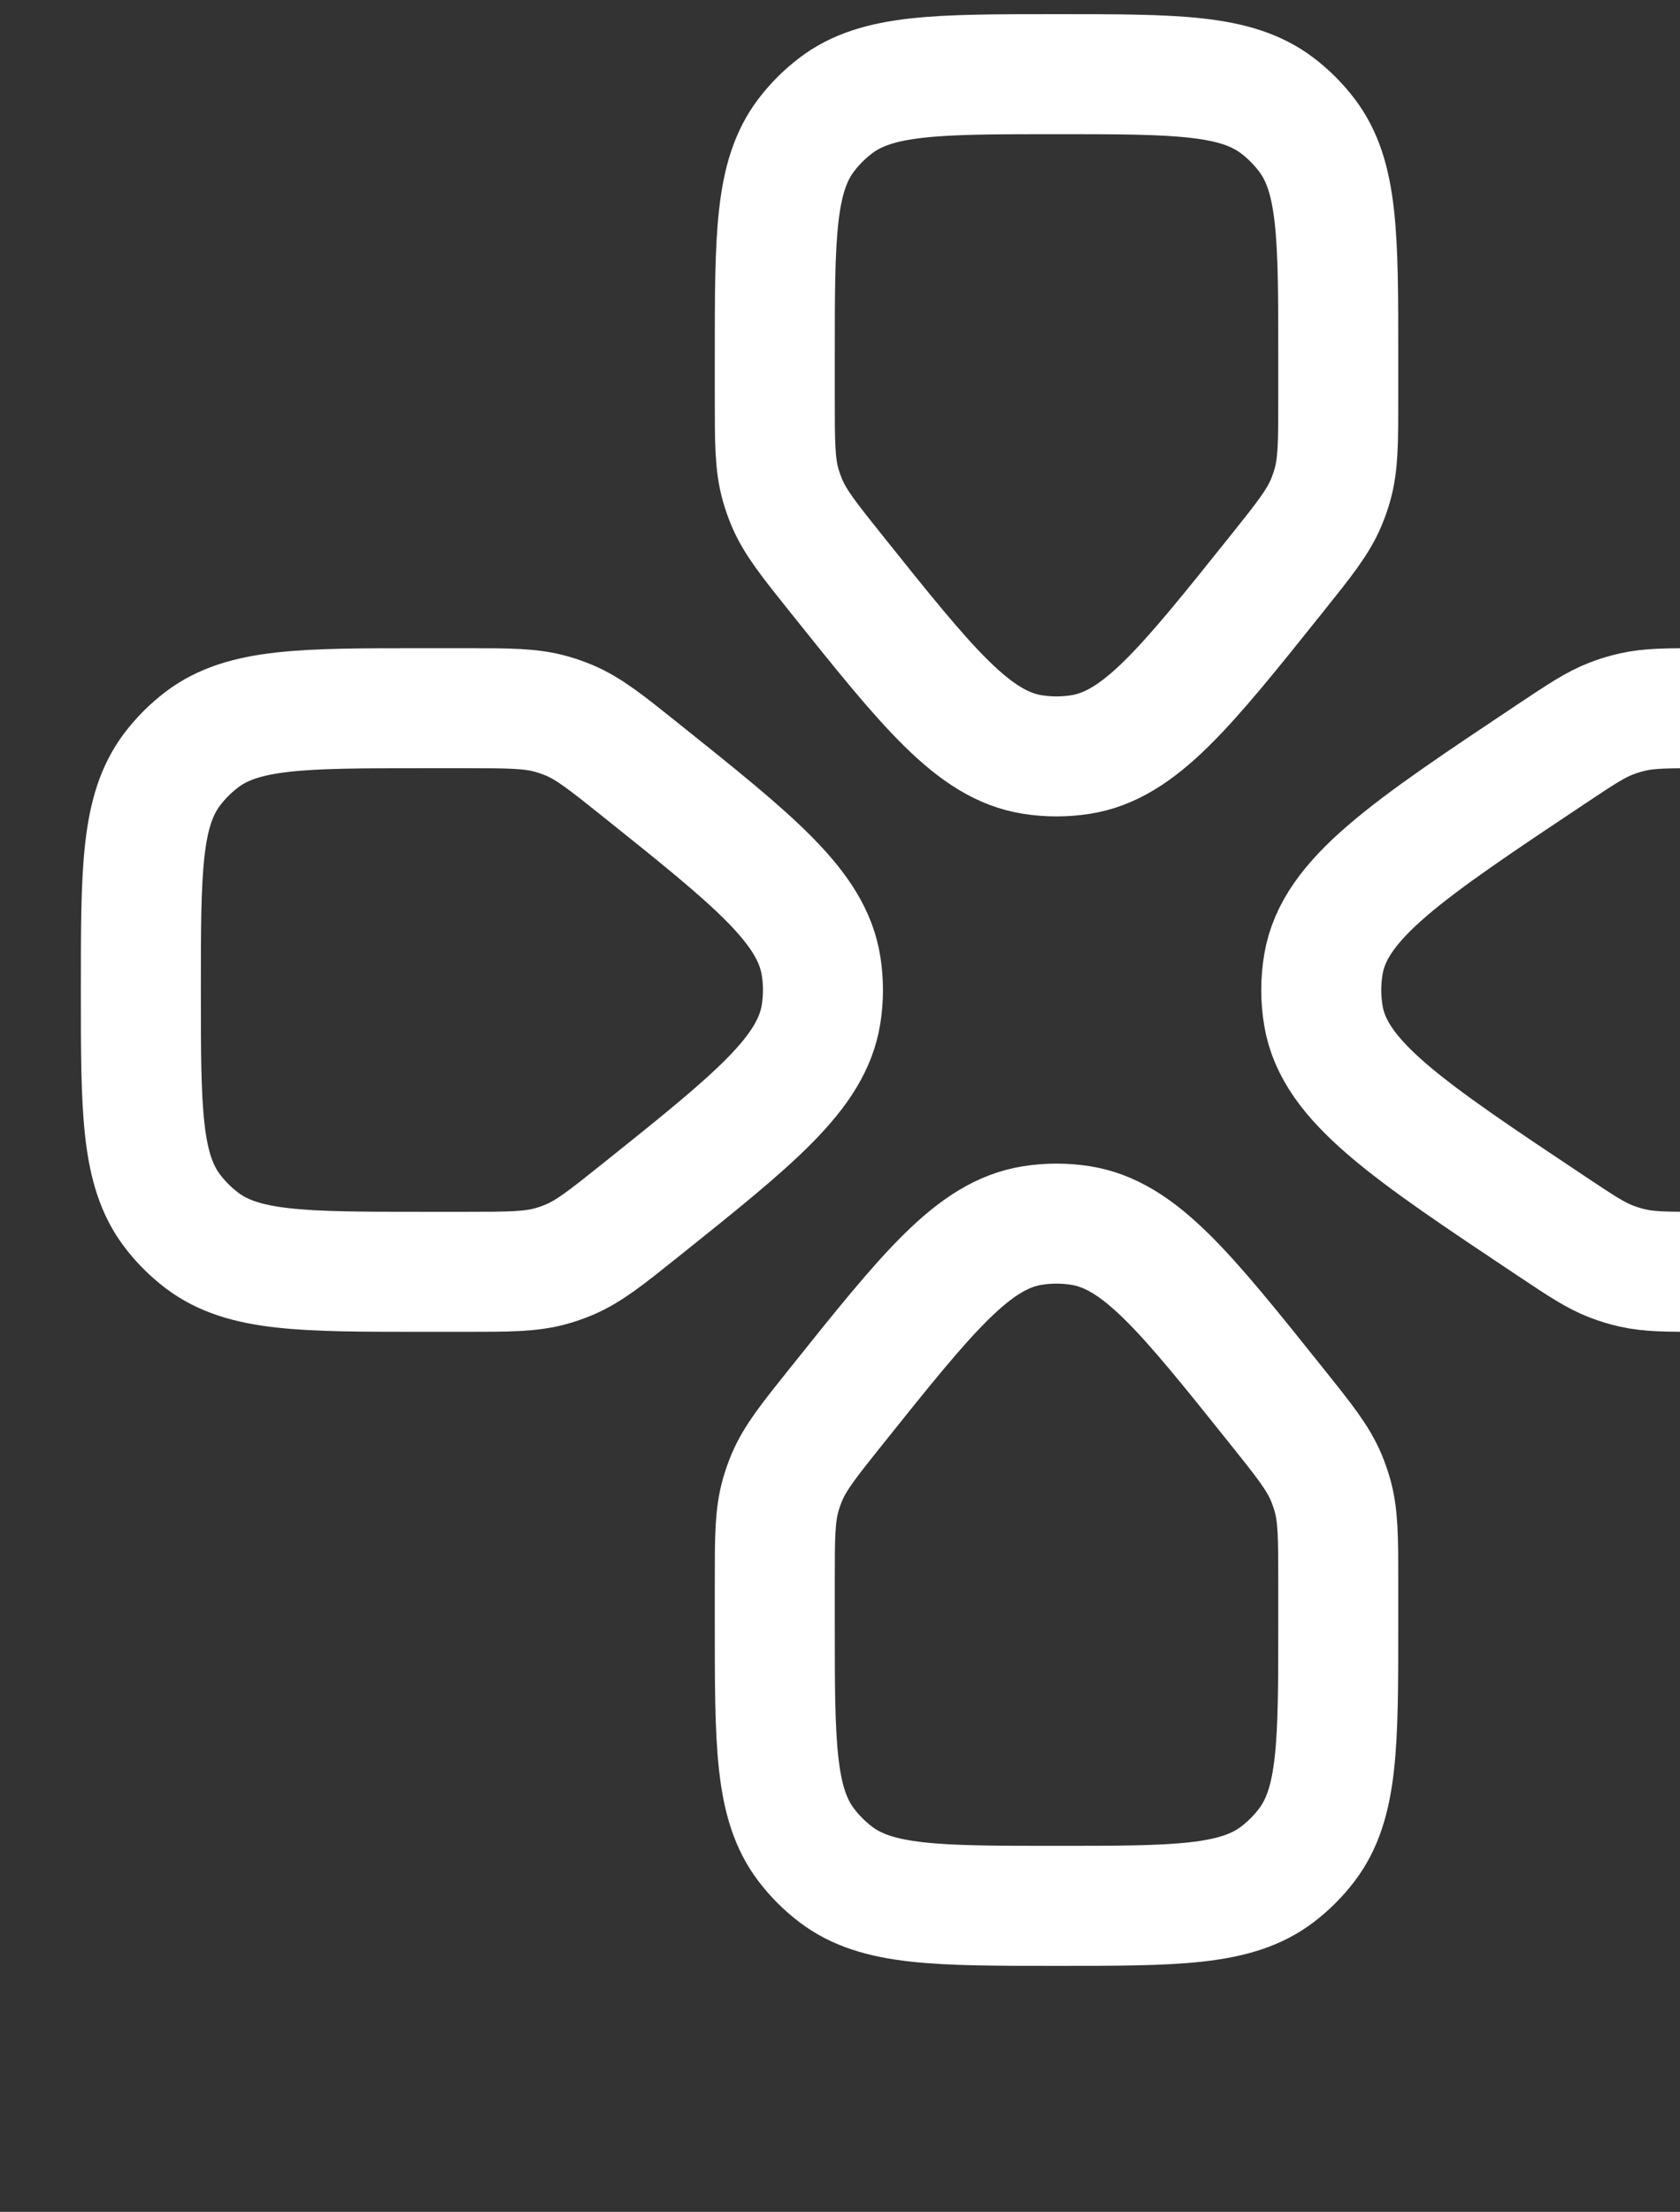
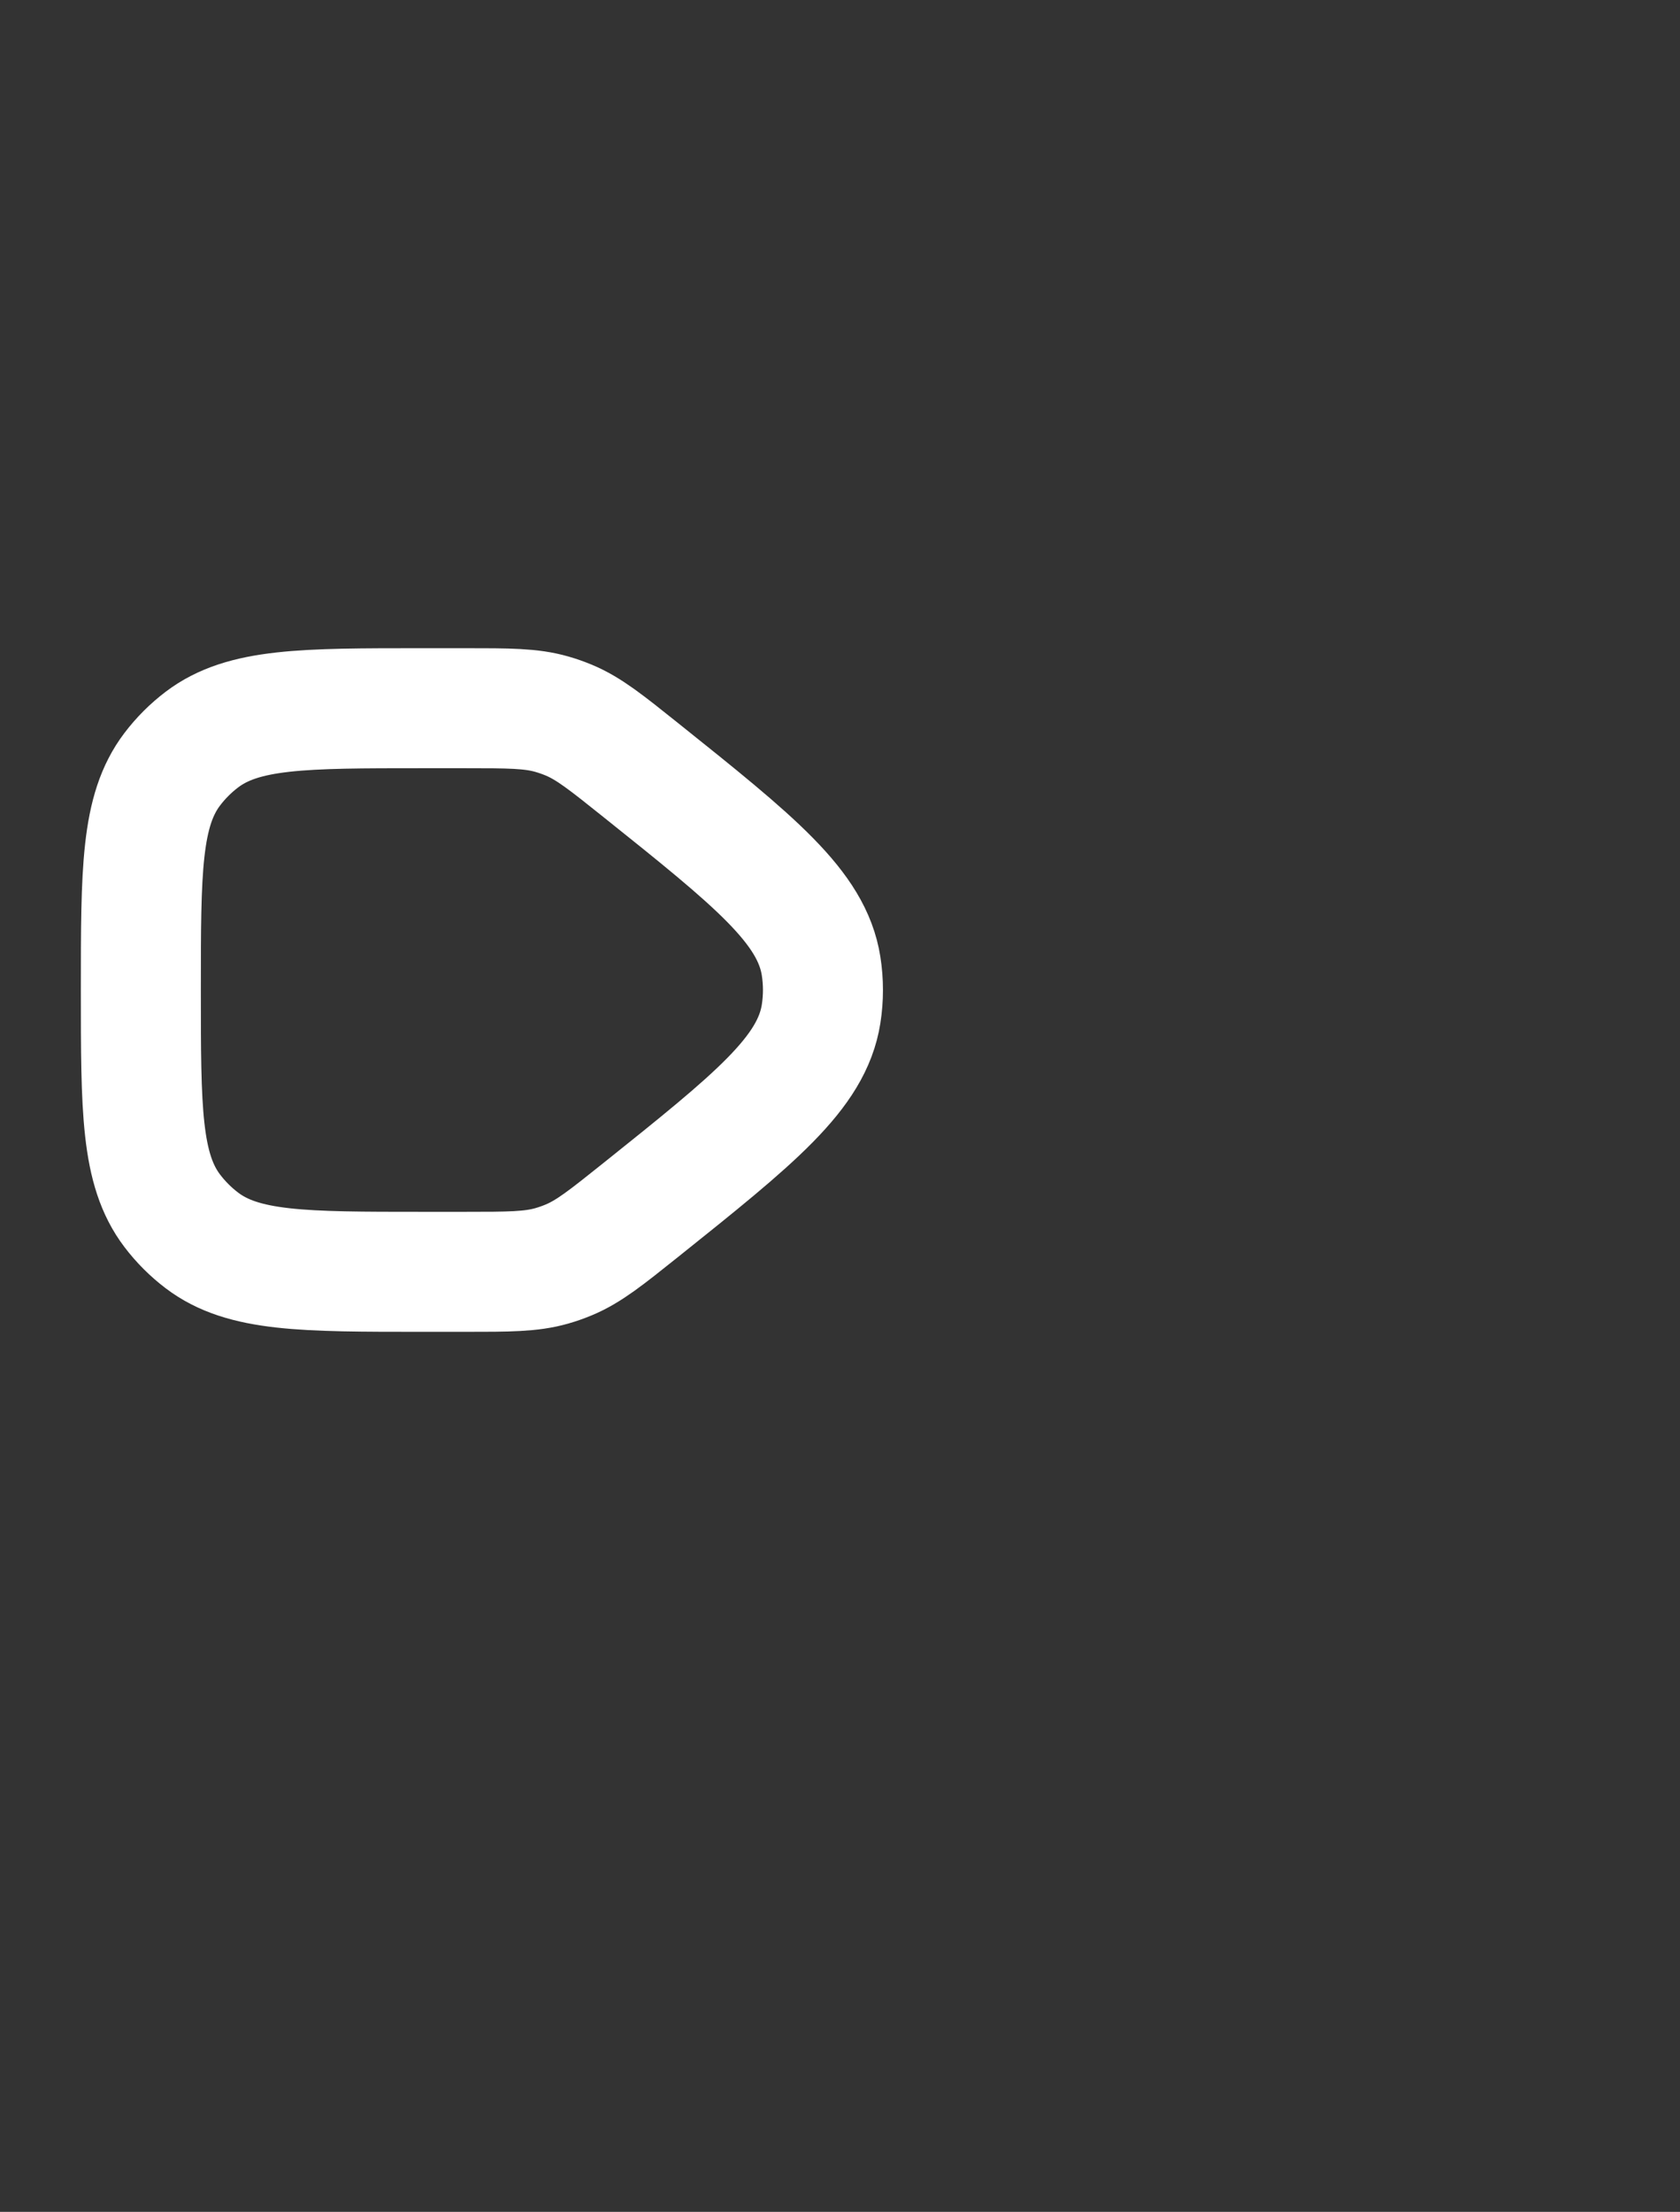
<svg xmlns="http://www.w3.org/2000/svg" width="98" height="129" viewBox="0 0 98 129" fill="none">
  <rect x="0" y="0" width="98" height="129" fill="#333333" stroke="none" />
  <path d="M27.104 74.174H24.652C17.678 74.174 14.191 74.174 11.779 72.345C11.125 71.849 10.542 71.266 10.046 70.612C8.217 68.201 8.217 64.713 8.217 57.739C8.217 50.765 8.217 47.278 10.046 44.866C10.542 44.212 11.125 43.629 11.779 43.133C14.191 41.304 17.678 41.304 24.652 41.304H27.104C29.685 41.304 30.975 41.304 32.188 41.652C32.527 41.749 32.859 41.865 33.184 42.001C34.349 42.488 35.356 43.294 37.371 44.906L37.371 44.906C44.027 50.23 47.355 52.893 47.897 56.342C48.042 57.268 48.042 58.211 47.897 59.136C47.355 62.586 44.027 65.248 37.371 70.573C35.356 72.184 34.349 72.99 33.184 73.477C32.859 73.613 32.527 73.73 32.188 73.827C30.975 74.174 29.685 74.174 27.104 74.174Z" stroke="#ffffff" stroke-width="7" />
-   <path d="M78.065 92.265L78.065 94.718C78.065 101.692 78.065 105.179 76.237 107.59C75.741 108.245 75.157 108.828 74.504 109.324C72.092 111.152 68.605 111.152 61.631 111.152C54.656 111.152 51.169 111.152 48.758 109.324C48.104 108.828 47.52 108.245 47.025 107.59C45.196 105.179 45.196 101.692 45.196 94.718L45.196 92.265C45.196 89.685 45.196 88.395 45.543 87.181C45.64 86.843 45.757 86.51 45.892 86.185C46.379 85.021 47.185 84.013 48.797 81.999C54.122 75.343 56.784 72.015 60.234 71.473C61.159 71.327 62.102 71.327 63.027 71.473C66.477 72.015 69.139 75.343 74.464 81.999C76.076 84.013 76.882 85.021 77.369 86.185C77.505 86.51 77.621 86.843 77.718 87.181C78.065 88.395 78.065 89.685 78.065 92.265Z" stroke="#ffffff" stroke-width="7" />
-   <path d="M45.196 23.213L45.196 20.761C45.196 13.787 45.196 10.3 47.025 7.888C47.521 7.234 48.104 6.651 48.758 6.155C51.169 4.326 54.656 4.326 61.631 4.326C68.605 4.326 72.092 4.326 74.504 6.155C75.158 6.651 75.741 7.234 76.237 7.888C78.065 10.3 78.065 13.787 78.065 20.761L78.065 23.213C78.065 25.794 78.065 27.084 77.718 28.297C77.621 28.636 77.505 28.968 77.369 29.293C76.882 30.458 76.076 31.465 74.464 33.48C69.139 40.136 66.477 43.464 63.028 44.006C62.102 44.151 61.159 44.151 60.234 44.006C56.784 43.464 54.122 40.136 48.797 33.48C47.185 31.465 46.38 30.458 45.892 29.293C45.757 28.968 45.64 28.636 45.543 28.297C45.196 27.084 45.196 25.794 45.196 23.213Z" stroke="#ffffff" stroke-width="7" />
-   <path d="M115.043 57.074L115.043 58.405C115.043 64.743 115.043 67.912 113.518 70.187C112.866 71.16 112.029 71.996 111.056 72.649C108.782 74.174 105.613 74.174 99.275 74.174C97.242 74.174 96.226 74.174 95.251 73.955C94.824 73.859 94.405 73.732 93.997 73.575C93.064 73.217 92.209 72.647 90.5 71.507C82.075 65.891 77.862 63.082 77.204 59.27C77.029 58.257 77.029 57.221 77.204 56.209C77.862 52.397 82.075 49.588 90.5 43.971C92.209 42.832 93.064 42.262 93.997 41.904C94.405 41.746 94.824 41.62 95.251 41.524C96.226 41.304 97.242 41.304 99.275 41.304C105.613 41.304 108.782 41.304 111.056 42.83C112.029 43.482 112.866 44.319 113.518 45.292C115.043 47.566 115.043 50.735 115.043 57.074Z" stroke="#ffffff" stroke-width="7" />
</svg>